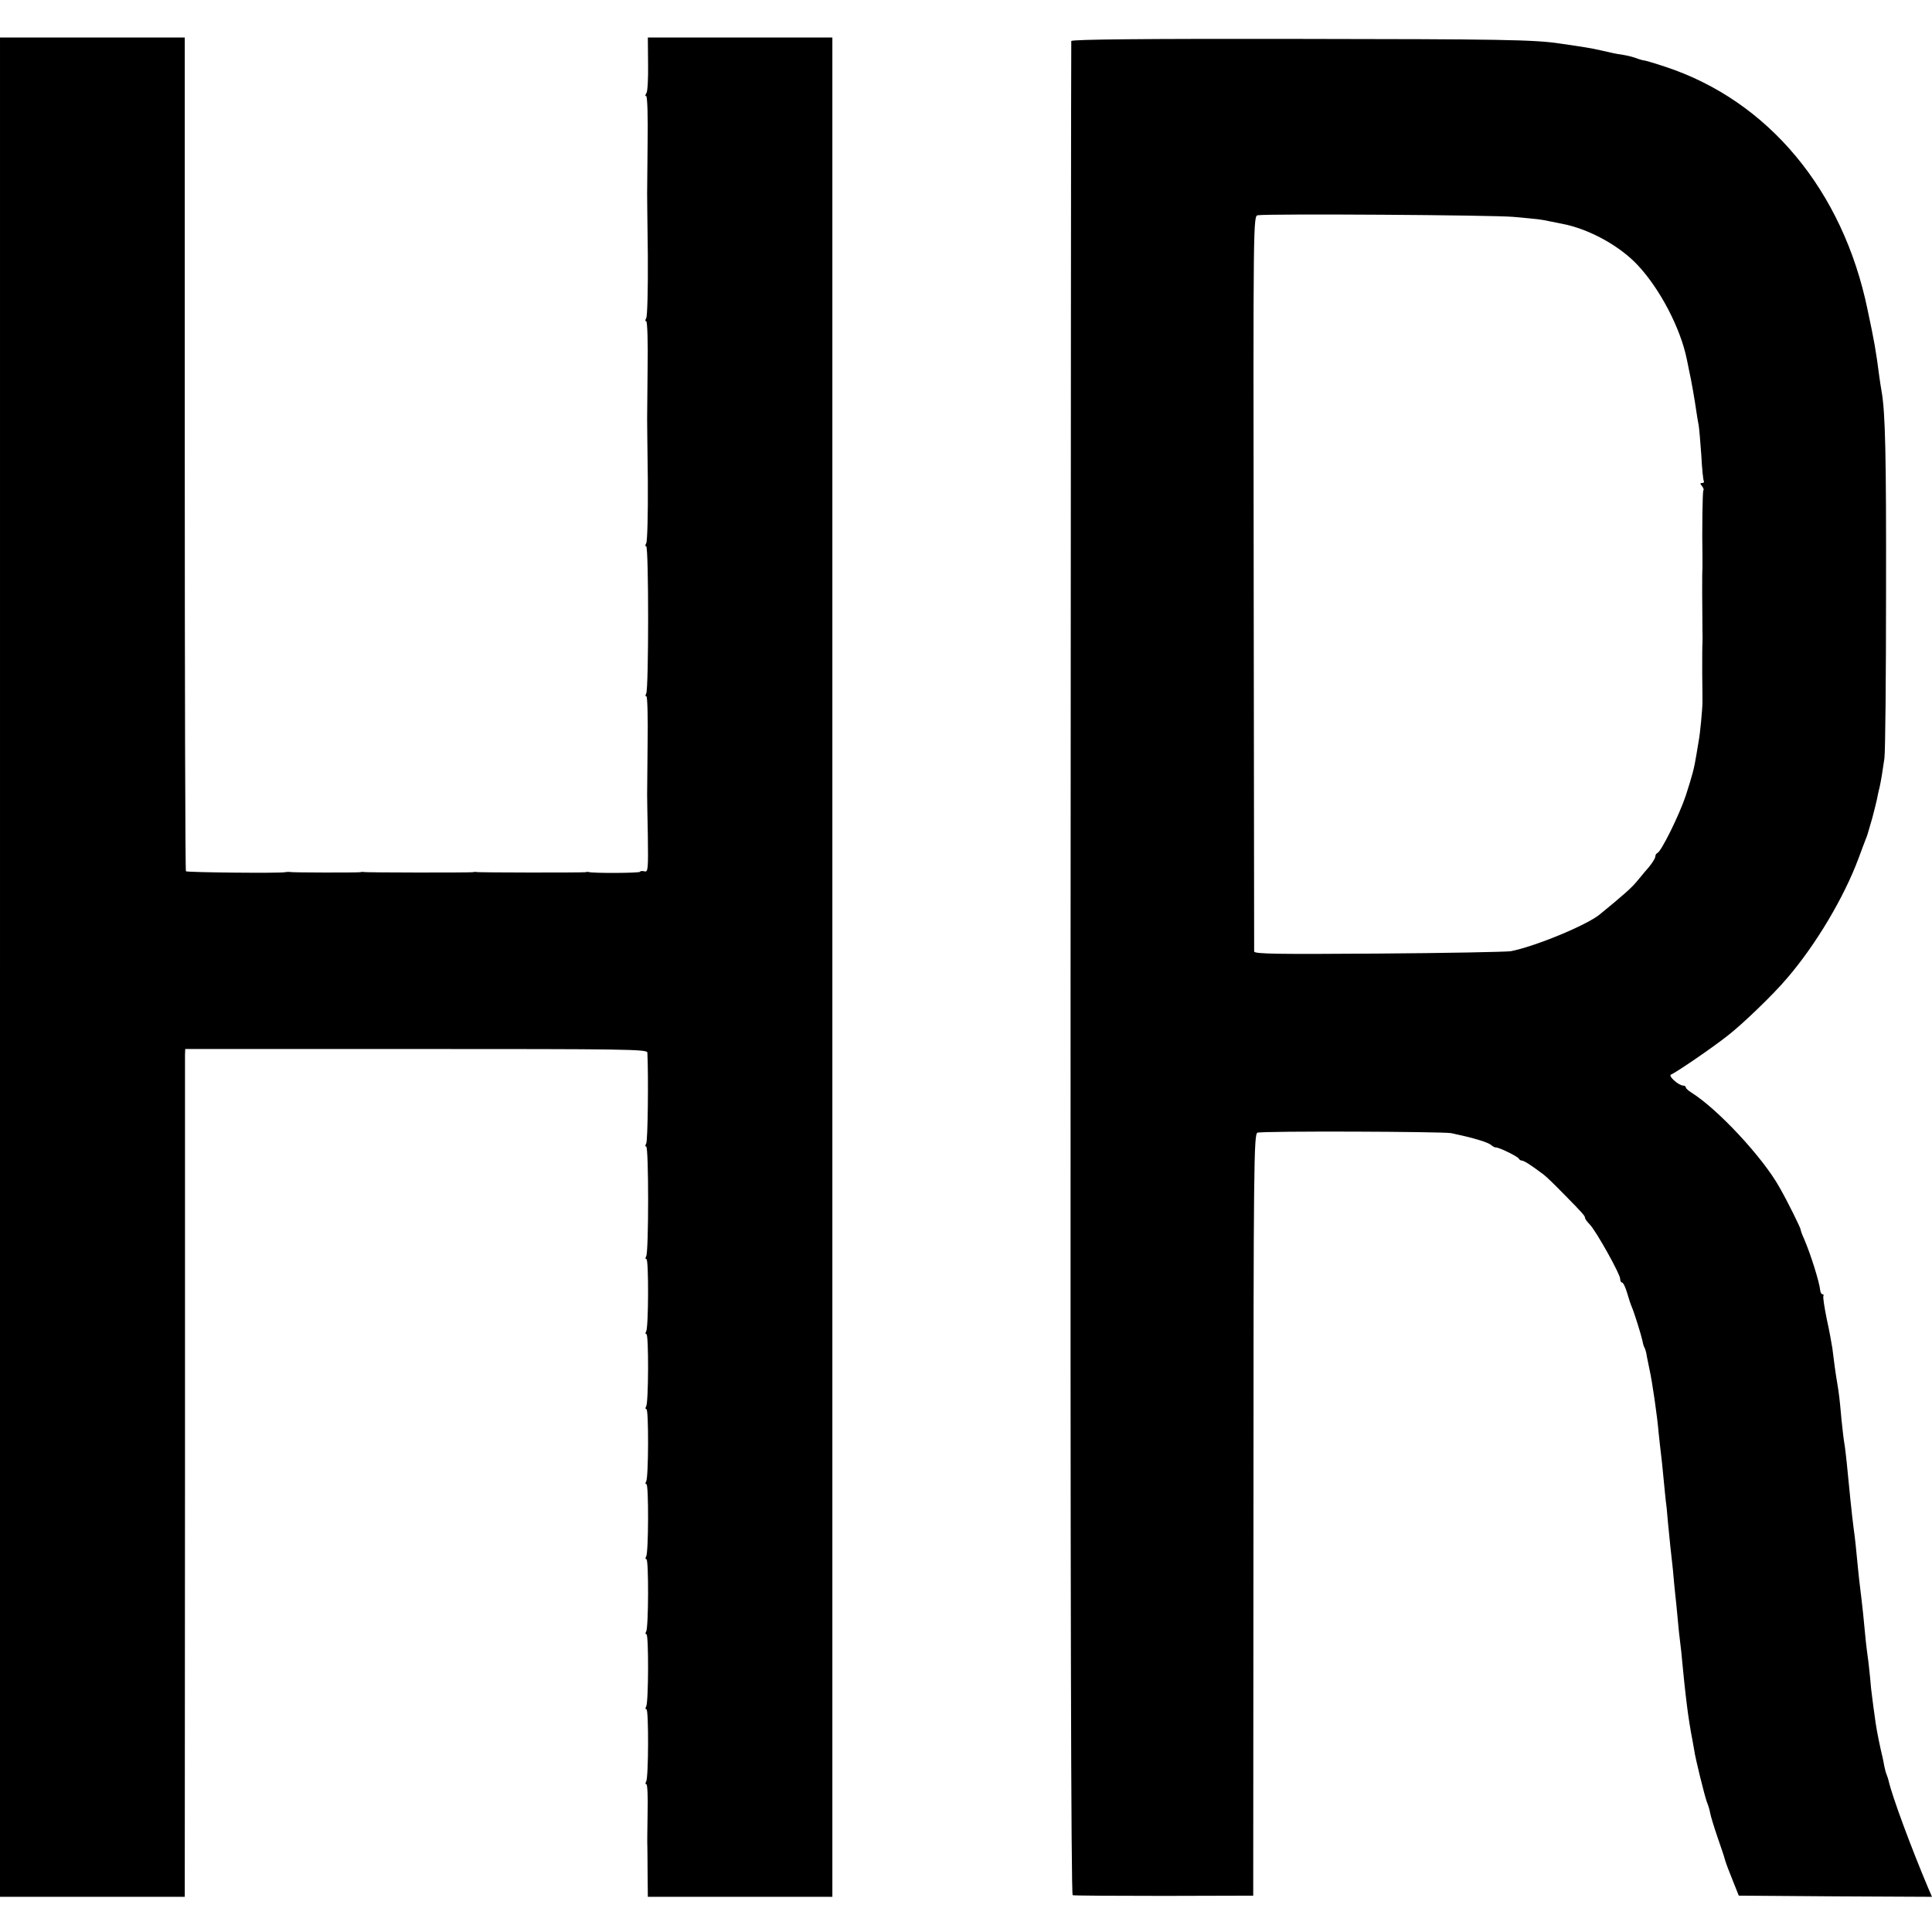
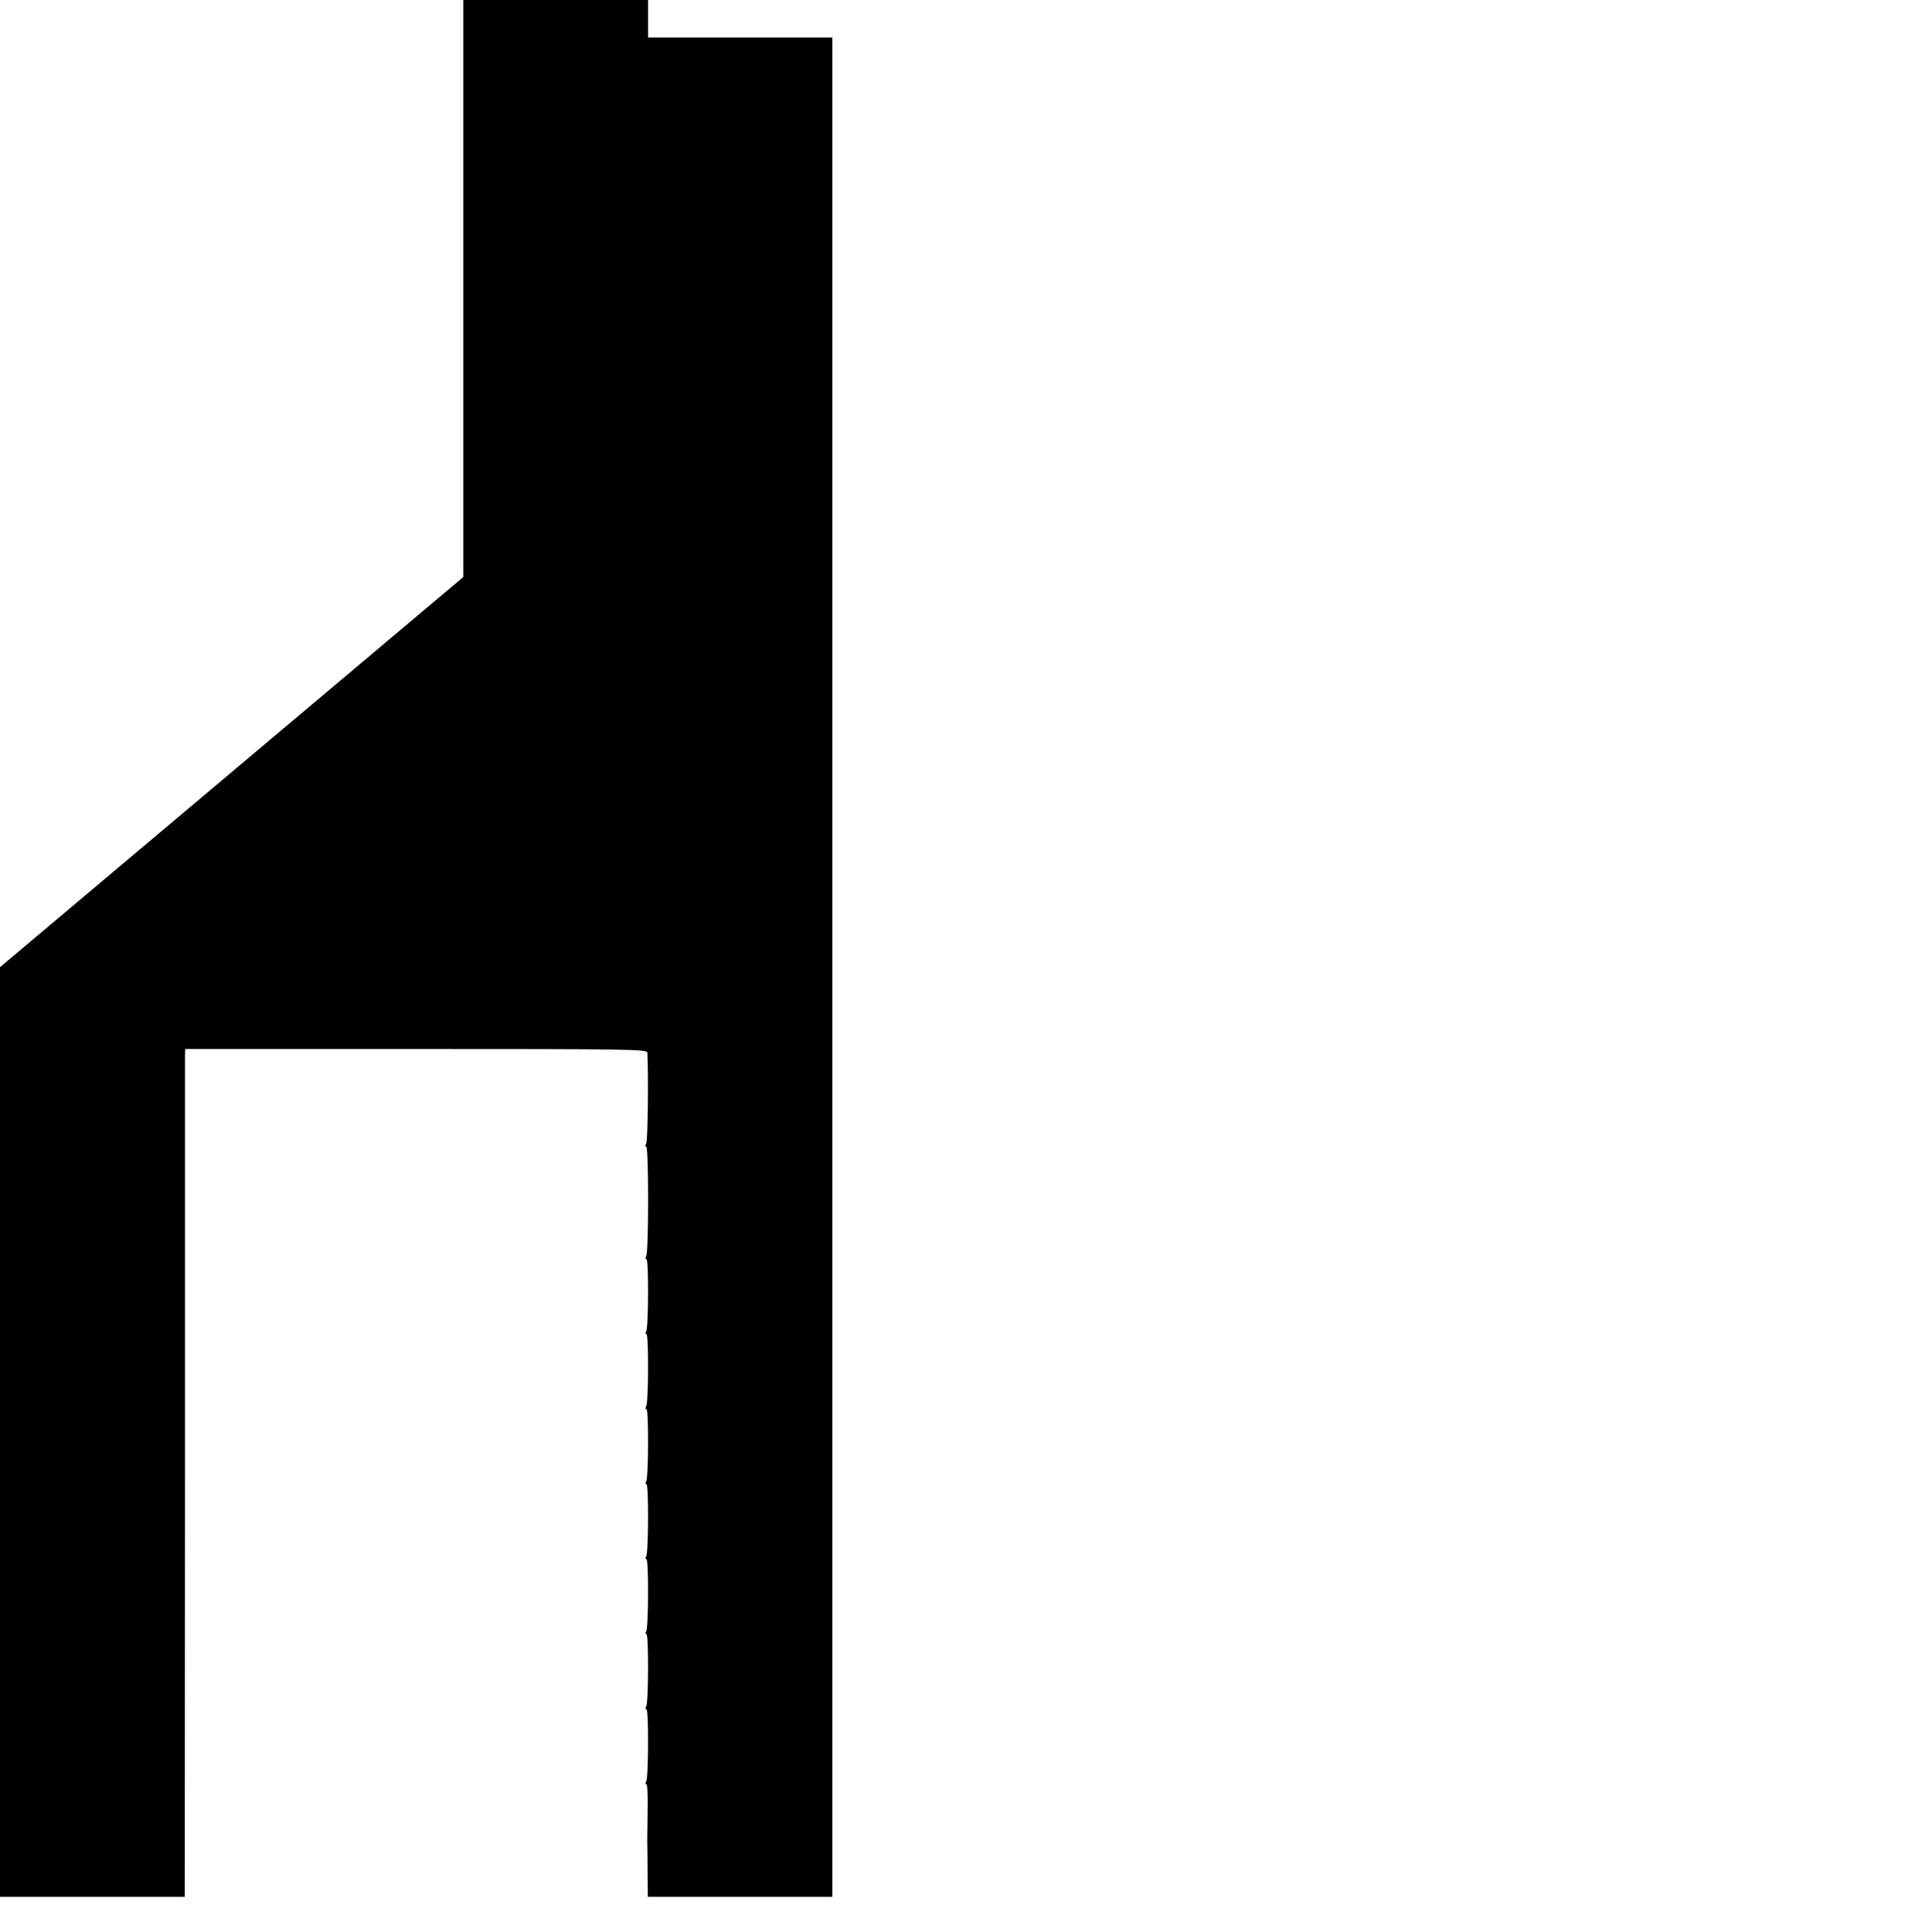
<svg xmlns="http://www.w3.org/2000/svg" version="1.0" width="824pt" height="824pt" viewBox="0 0 824 824" preserveAspectRatio="xMidYMid meet">
  <g transform="translate(0,824) scale(0.1,-0.1)" fill="#000000" stroke="none">
-     <path d="M0 4115 l0 -3965 394 0 394 0 1 1782 c0 981 0 1794 0 1808 l1 26 985 0 c889 0 985 -1 986 -15 5 -100 2 -379 -5 -388 -4 -7 -5 -13 0 -13 11 0 11 -451 0 -468 -4 -7 -4 -12 1 -12 10 0 9 -291 -1 -308 -4 -7 -4 -12 1 -12 10 0 9 -291 -1 -308 -4 -7 -4 -12 1 -12 10 0 9 -291 -1 -308 -4 -7 -4 -12 1 -12 10 0 9 -291 -1 -308 -4 -7 -4 -12 1 -12 10 0 9 -291 -1 -308 -4 -7 -4 -12 1 -12 10 0 9 -291 -1 -308 -4 -7 -4 -12 1 -12 10 0 9 -291 -1 -308 -4 -7 -4 -12 1 -12 4 0 7 -55 5 -122 -1 -68 -2 -132 -1 -143 0 -11 1 -64 1 -117 l1 -98 393 0 394 0 0 3965 0 3965 -394 0 -393 0 1 -112 c1 -62 -2 -119 -7 -125 -5 -7 -6 -13 -1 -13 5 0 8 -91 6 -202 -1 -112 -2 -207 -2 -213 0 -5 1 -125 3 -265 1 -140 -2 -261 -7 -267 -4 -7 -5 -13 0 -13 5 0 8 -91 6 -202 -1 -112 -2 -207 -2 -213 0 -5 1 -125 3 -265 1 -140 -2 -261 -7 -267 -4 -7 -5 -13 0 -13 11 0 11 -611 0 -628 -4 -7 -4 -12 1 -12 4 0 7 -91 5 -202 -1 -112 -2 -210 -2 -218 0 -8 1 -86 3 -173 2 -146 1 -158 -15 -153 -10 2 -18 1 -18 -2 0 -6 -204 -7 -220 -1 -3 1 -9 0 -15 -1 -12 -2 -458 -2 -465 1 -3 1 -9 0 -15 -1 -12 -2 -458 -2 -465 1 -3 1 -9 0 -15 -1 -12 -2 -286 -2 -300 1 -5 1 -14 0 -20 -1 -21 -5 -417 -1 -422 4 -3 2 -5 804 -5 1780 l0 1776 -394 0 -394 0 0 -3965z" />
-     <path d="M4569 8065 c-1 -5 -2 -1786 -3 -3957 -1 -2624 2 -3949 9 -3951 6 -2 181 -3 390 -3 l380 1 1 1624 c0 1494 2 1625 17 1630 21 8 794 5 827 -2 14 -3 34 -8 45 -10 62 -14 112 -30 124 -40 8 -7 17 -11 20 -11 10 3 96 -39 99 -48 2 -4 8 -8 13 -8 9 0 40 -20 93 -60 11 -8 48 -44 83 -80 86 -87 93 -96 93 -104 0 -4 9 -17 21 -29 28 -30 129 -211 129 -231 0 -9 4 -16 8 -16 5 0 14 -19 21 -42 7 -24 16 -52 21 -63 11 -26 39 -116 45 -143 2 -12 6 -26 9 -30 3 -5 8 -22 10 -38 3 -16 8 -40 11 -54 11 -47 34 -205 39 -270 4 -36 8 -76 10 -90 2 -14 7 -61 11 -105 4 -44 9 -89 10 -100 2 -11 6 -51 9 -90 4 -38 8 -83 10 -100 2 -16 7 -61 11 -100 3 -38 8 -86 10 -105 2 -19 7 -64 10 -100 3 -36 8 -83 11 -105 3 -22 7 -60 9 -85 4 -43 12 -122 20 -185 5 -42 15 -105 22 -140 3 -16 7 -39 9 -50 4 -32 44 -194 54 -221 6 -14 12 -35 14 -47 2 -12 16 -58 31 -102 15 -44 29 -84 30 -90 6 -22 18 -53 39 -105 l22 -55 412 -3 412 -2 -16 37 c-71 168 -154 391 -169 458 -1 6 -5 17 -8 25 -4 8 -8 26 -11 40 -2 14 -9 45 -15 70 -13 60 -20 97 -26 145 -3 22 -8 56 -10 75 -3 19 -7 58 -9 85 -3 28 -7 70 -11 95 -6 46 -8 63 -19 180 -4 36 -9 82 -12 104 -3 21 -7 61 -10 90 -7 73 -12 126 -18 166 -6 43 -21 189 -30 285 -3 28 -7 64 -10 80 -3 17 -8 62 -12 100 -8 91 -11 113 -18 155 -7 40 -15 100 -21 150 -3 19 -13 76 -24 125 -10 50 -17 93 -14 98 2 4 0 7 -4 7 -5 0 -9 8 -10 18 -3 33 -41 155 -69 219 -8 17 -14 34 -14 38 0 7 -55 119 -90 180 -71 128 -263 334 -376 405 -13 8 -24 18 -24 22 0 5 -6 8 -12 8 -20 1 -65 42 -51 47 19 7 175 113 243 167 62 48 195 176 252 244 123 143 243 345 305 512 13 36 27 72 30 80 7 17 7 17 28 90 8 30 17 66 20 80 3 14 7 36 11 50 7 32 12 62 21 125 4 28 7 347 7 710 1 587 -3 765 -19 856 -3 15 -7 44 -10 65 -14 108 -21 148 -50 284 -105 508 -423 890 -862 1035 -45 15 -86 27 -90 27 -4 0 -19 4 -32 9 -13 5 -39 12 -59 15 -33 5 -42 7 -94 19 -38 9 -76 15 -173 29 -111 17 -252 19 -1132 20 -636 1 -953 -2 -954 -9z m1886 -750 c119 -11 111 -10 155 -19 19 -4 42 -8 50 -10 114 -21 247 -93 326 -178 94 -101 181 -267 208 -399 3 -13 7 -35 10 -49 9 -39 25 -131 31 -175 3 -22 8 -49 10 -60 2 -11 7 -67 11 -125 3 -58 8 -108 11 -112 2 -5 -1 -8 -8 -8 -8 0 -9 -3 0 -13 6 -8 9 -16 6 -18 -4 -4 -6 -177 -4 -284 0 -22 0 -44 0 -50 -2 -9 -1 -178 0 -270 1 -22 0 -44 0 -50 -1 -5 -1 -62 -1 -125 1 -63 1 -119 1 -125 0 -29 -10 -135 -16 -165 -3 -19 -8 -46 -10 -60 -9 -57 -18 -89 -45 -173 -29 -86 -105 -239 -121 -245 -5 -2 -9 -9 -9 -15 0 -7 -13 -28 -29 -47 -17 -19 -40 -48 -53 -63 -19 -23 -58 -58 -155 -137 -57 -47 -280 -138 -380 -157 -21 -3 -275 -8 -565 -10 -429 -3 -528 -2 -529 9 0 7 -1 716 -2 1575 -2 1555 -2 1562 18 1565 49 7 1000 1 1090 -7z" />
+     <path d="M0 4115 l0 -3965 394 0 394 0 1 1782 c0 981 0 1794 0 1808 l1 26 985 0 c889 0 985 -1 986 -15 5 -100 2 -379 -5 -388 -4 -7 -5 -13 0 -13 11 0 11 -451 0 -468 -4 -7 -4 -12 1 -12 10 0 9 -291 -1 -308 -4 -7 -4 -12 1 -12 10 0 9 -291 -1 -308 -4 -7 -4 -12 1 -12 10 0 9 -291 -1 -308 -4 -7 -4 -12 1 -12 10 0 9 -291 -1 -308 -4 -7 -4 -12 1 -12 10 0 9 -291 -1 -308 -4 -7 -4 -12 1 -12 10 0 9 -291 -1 -308 -4 -7 -4 -12 1 -12 10 0 9 -291 -1 -308 -4 -7 -4 -12 1 -12 4 0 7 -55 5 -122 -1 -68 -2 -132 -1 -143 0 -11 1 -64 1 -117 l1 -98 393 0 394 0 0 3965 0 3965 -394 0 -393 0 1 -112 l0 1776 -394 0 -394 0 0 -3965z" />
  </g>
</svg>